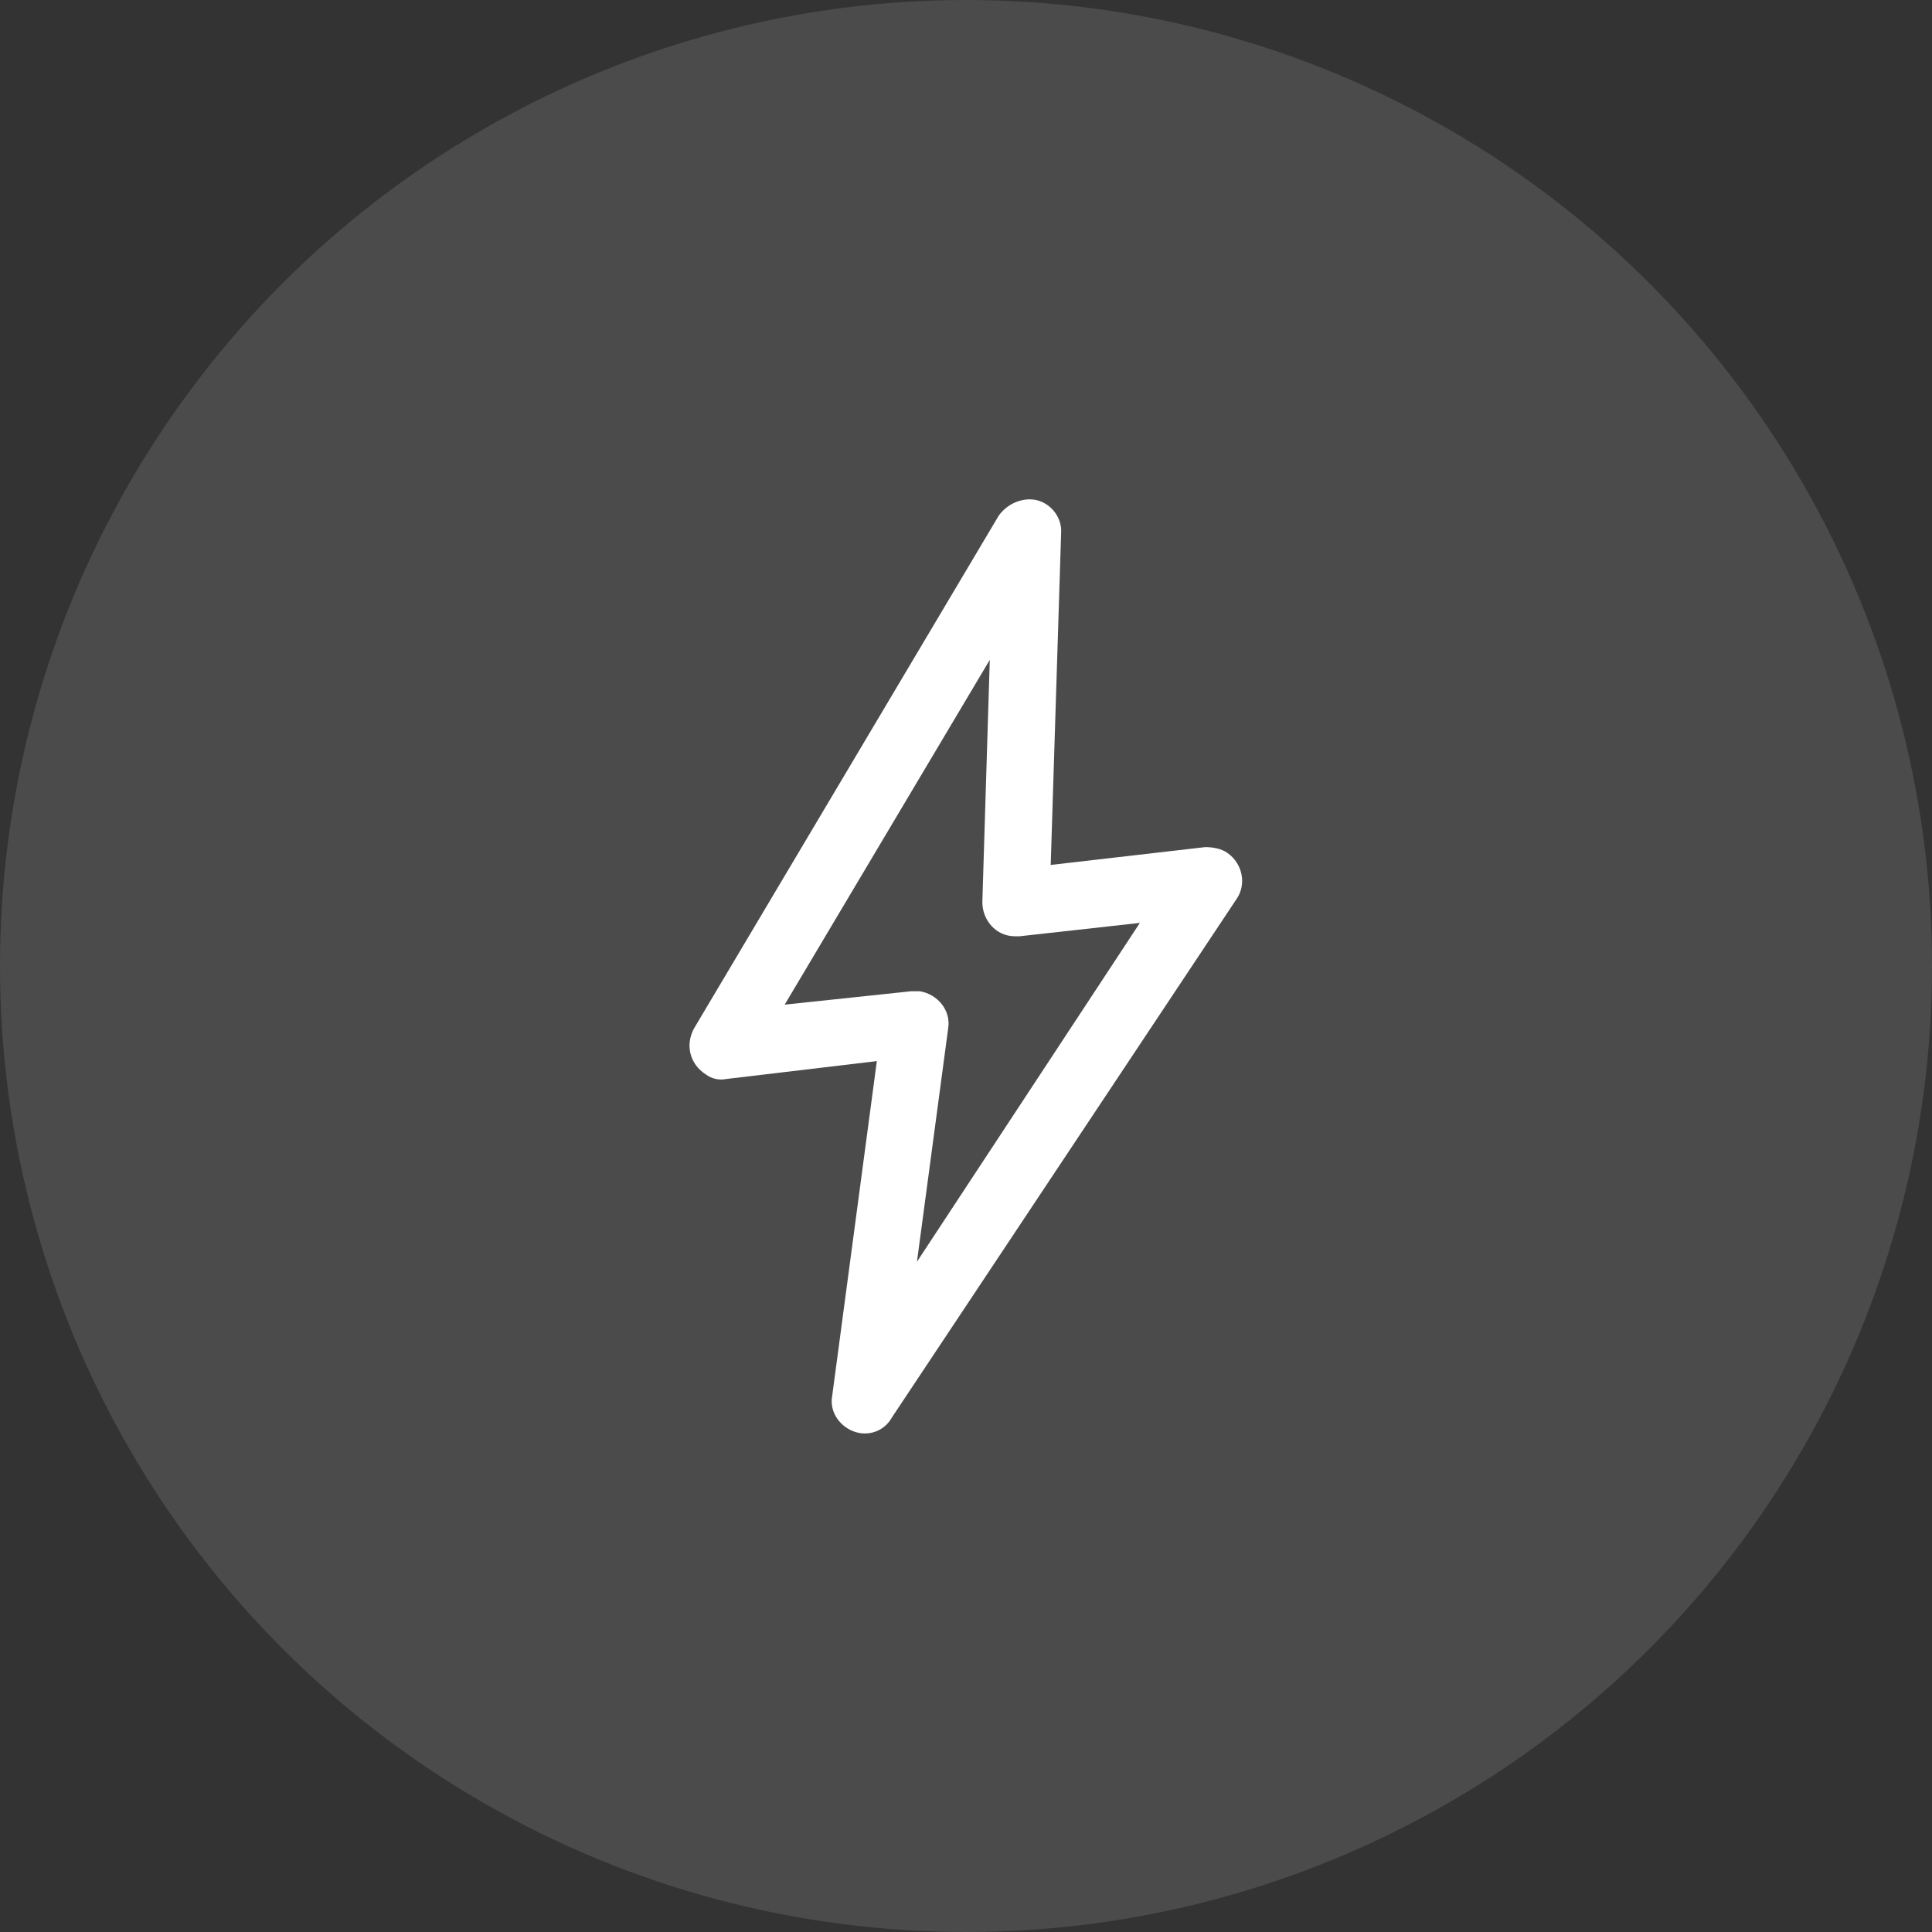
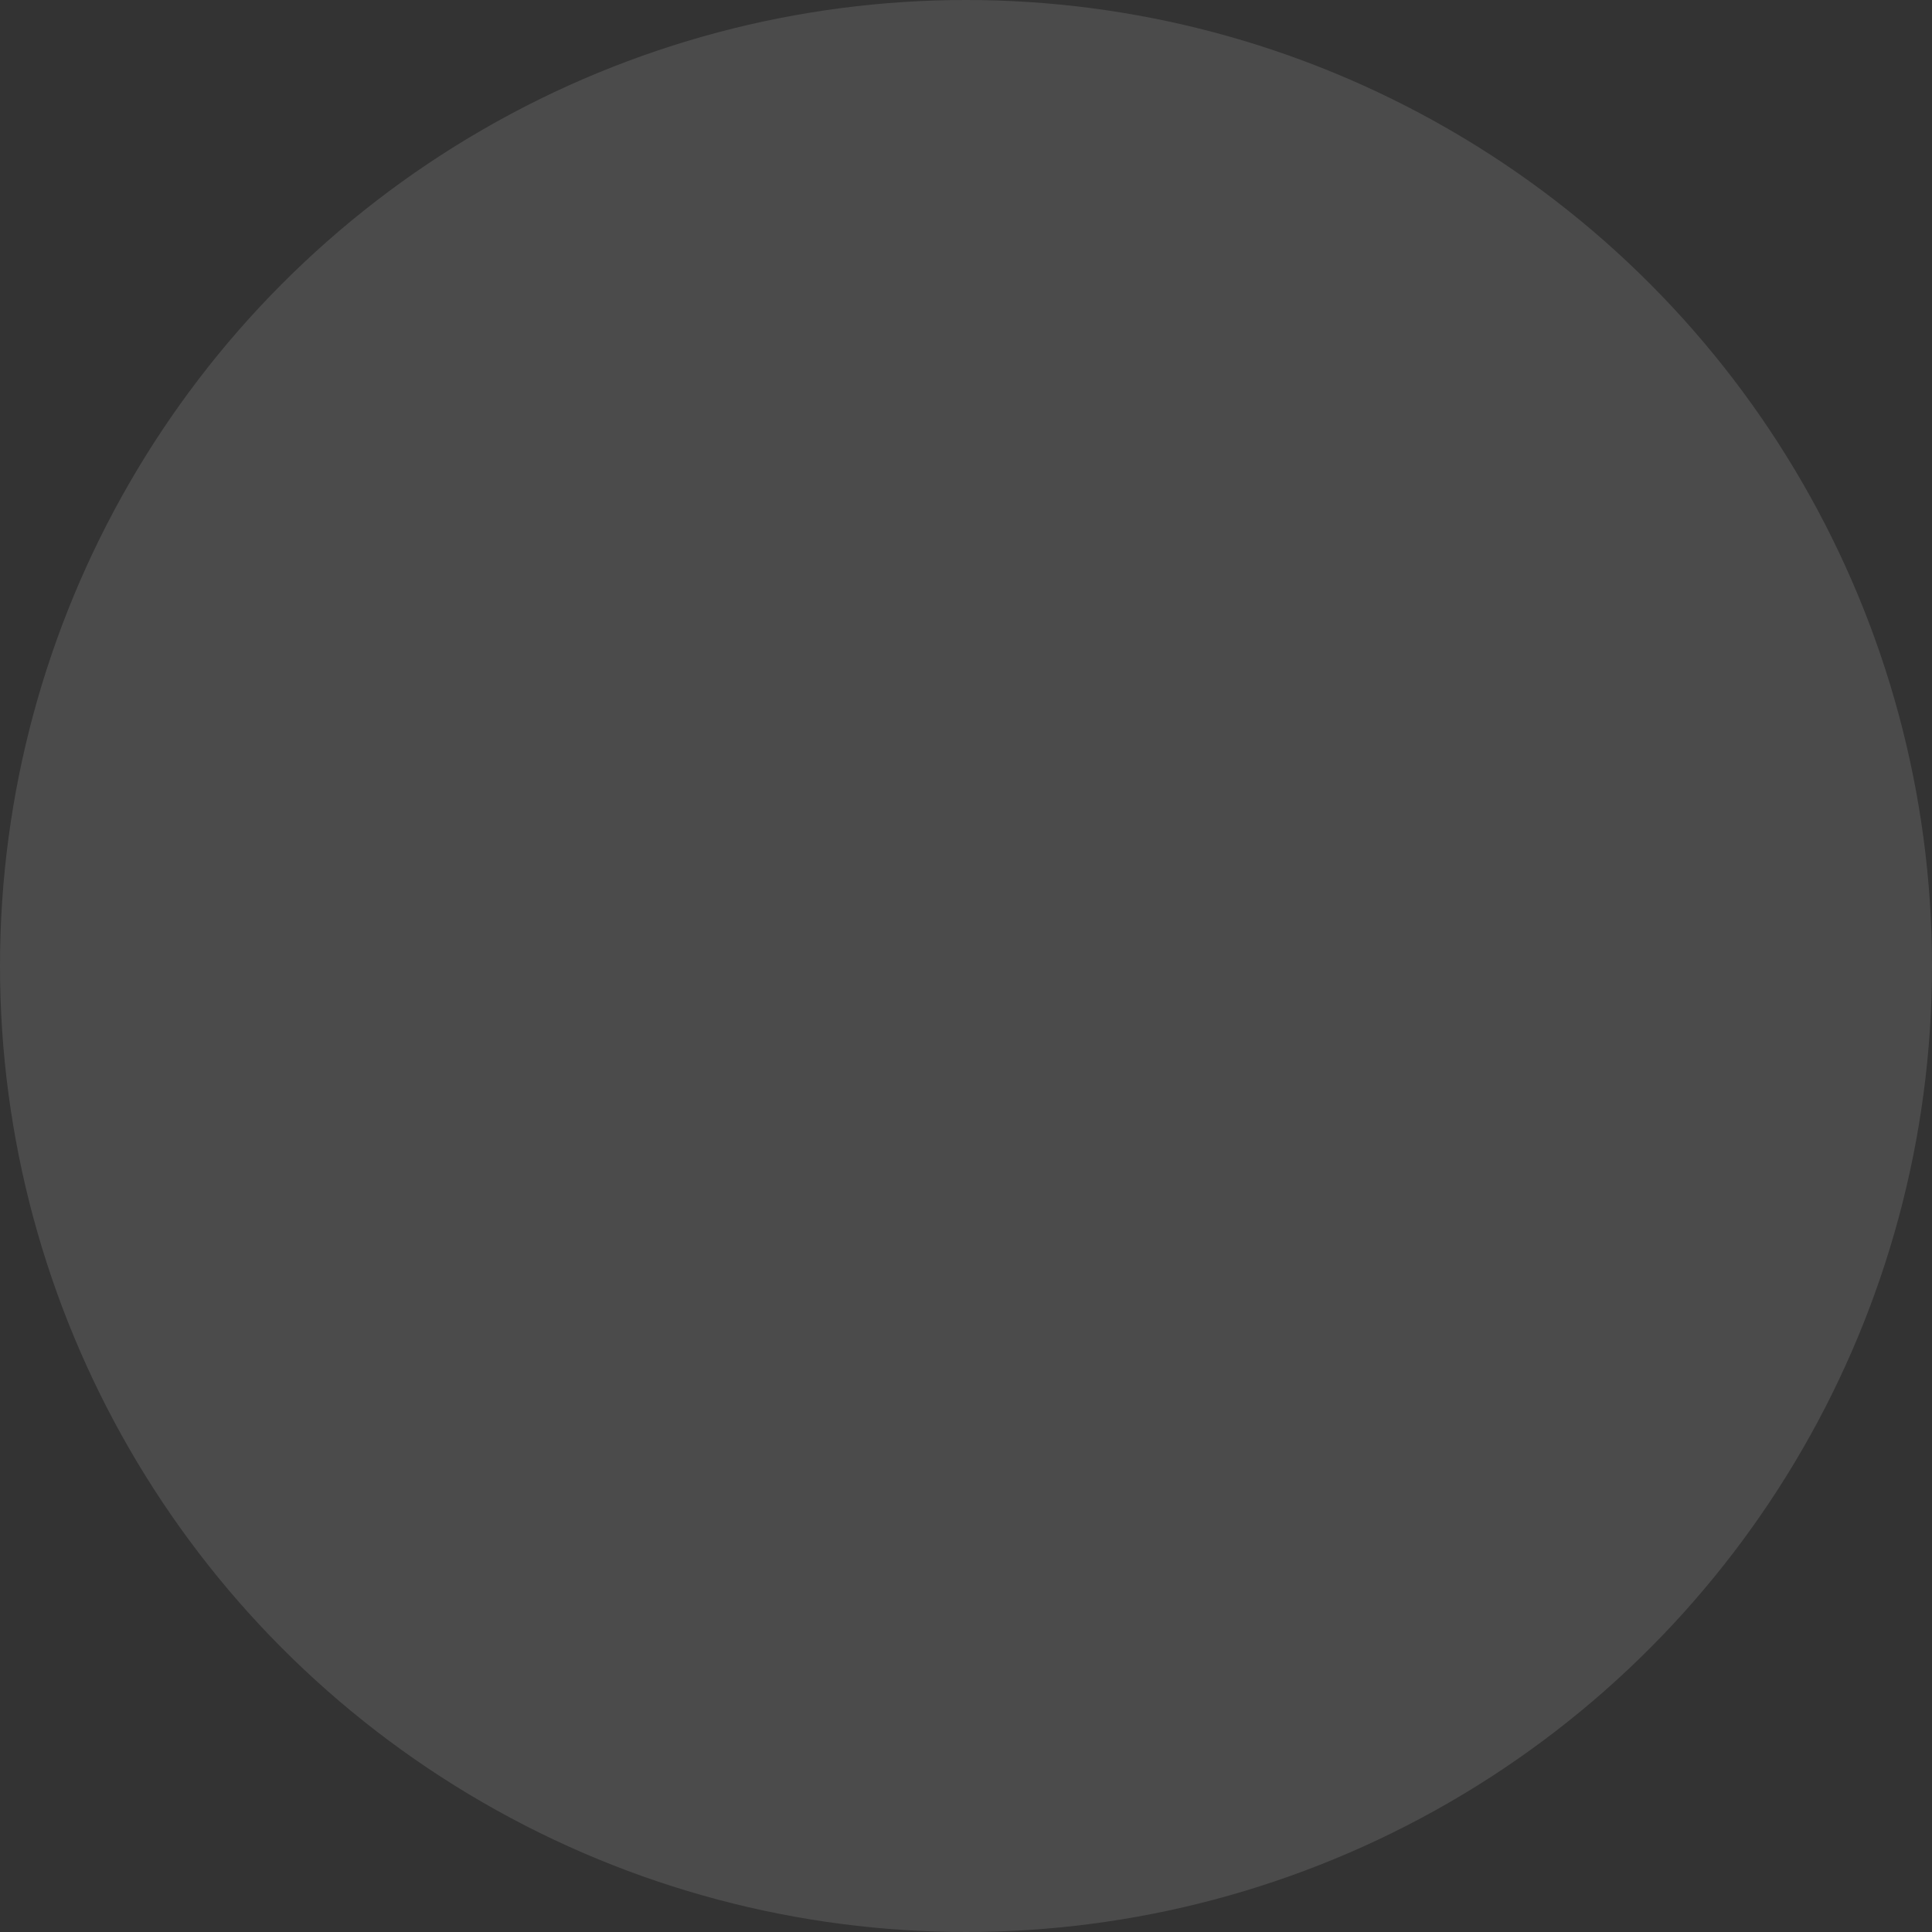
<svg xmlns="http://www.w3.org/2000/svg" version="1.1" id="Calque_1" x="0px" y="0px" viewBox="0 0 130 130" style="enable-background:new 0 0 130 130;" xml:space="preserve">
  <rect x="0" y="0" width="130" height="130" fill="#333333" stroke="none" />
  <style type="text/css">
	.st0{opacity:0.12;fill:#FFFFFF;enable-background:new    ;}
	.st1{fill:#FFFFFF;}
</style>
  <g>
    <g>
      <g>
        <g>
          <g>
            <circle class="st0" cx="65" cy="65" r="65" />
          </g>
        </g>
      </g>
    </g>
-     <path class="st1" d="M57.4,96.3c1,0.4,2.1,0,2.6-0.9l23.2-34.9c0.7-1,0.4-2.4-0.6-3.1c-0.4-0.3-1-0.4-1.5-0.4l-10.4,1.2l0.7-22.3   c0.1-1.2-0.9-2.3-2.1-2.3c-0.8,0-1.6,0.4-2.1,1.1L46.7,69.2c-0.6,1.1-0.3,2.4,0.8,3.1c0.4,0.3,0.9,0.4,1.4,0.3L59,71.4l-3,22.5   C55.8,94.9,56.4,95.9,57.4,96.3z M52.8,67.6l13.8-23.2l-0.5,16.3c0,1.2,0.9,2.3,2.2,2.3c0.1,0,0.2,0,0.3,0l8.1-0.9L61.7,84.9   l2.1-15.7c0.2-1.2-0.7-2.3-1.9-2.5c-0.1,0-0.2,0-0.3,0h-0.3L52.8,67.6z" />
  </g>
</svg>